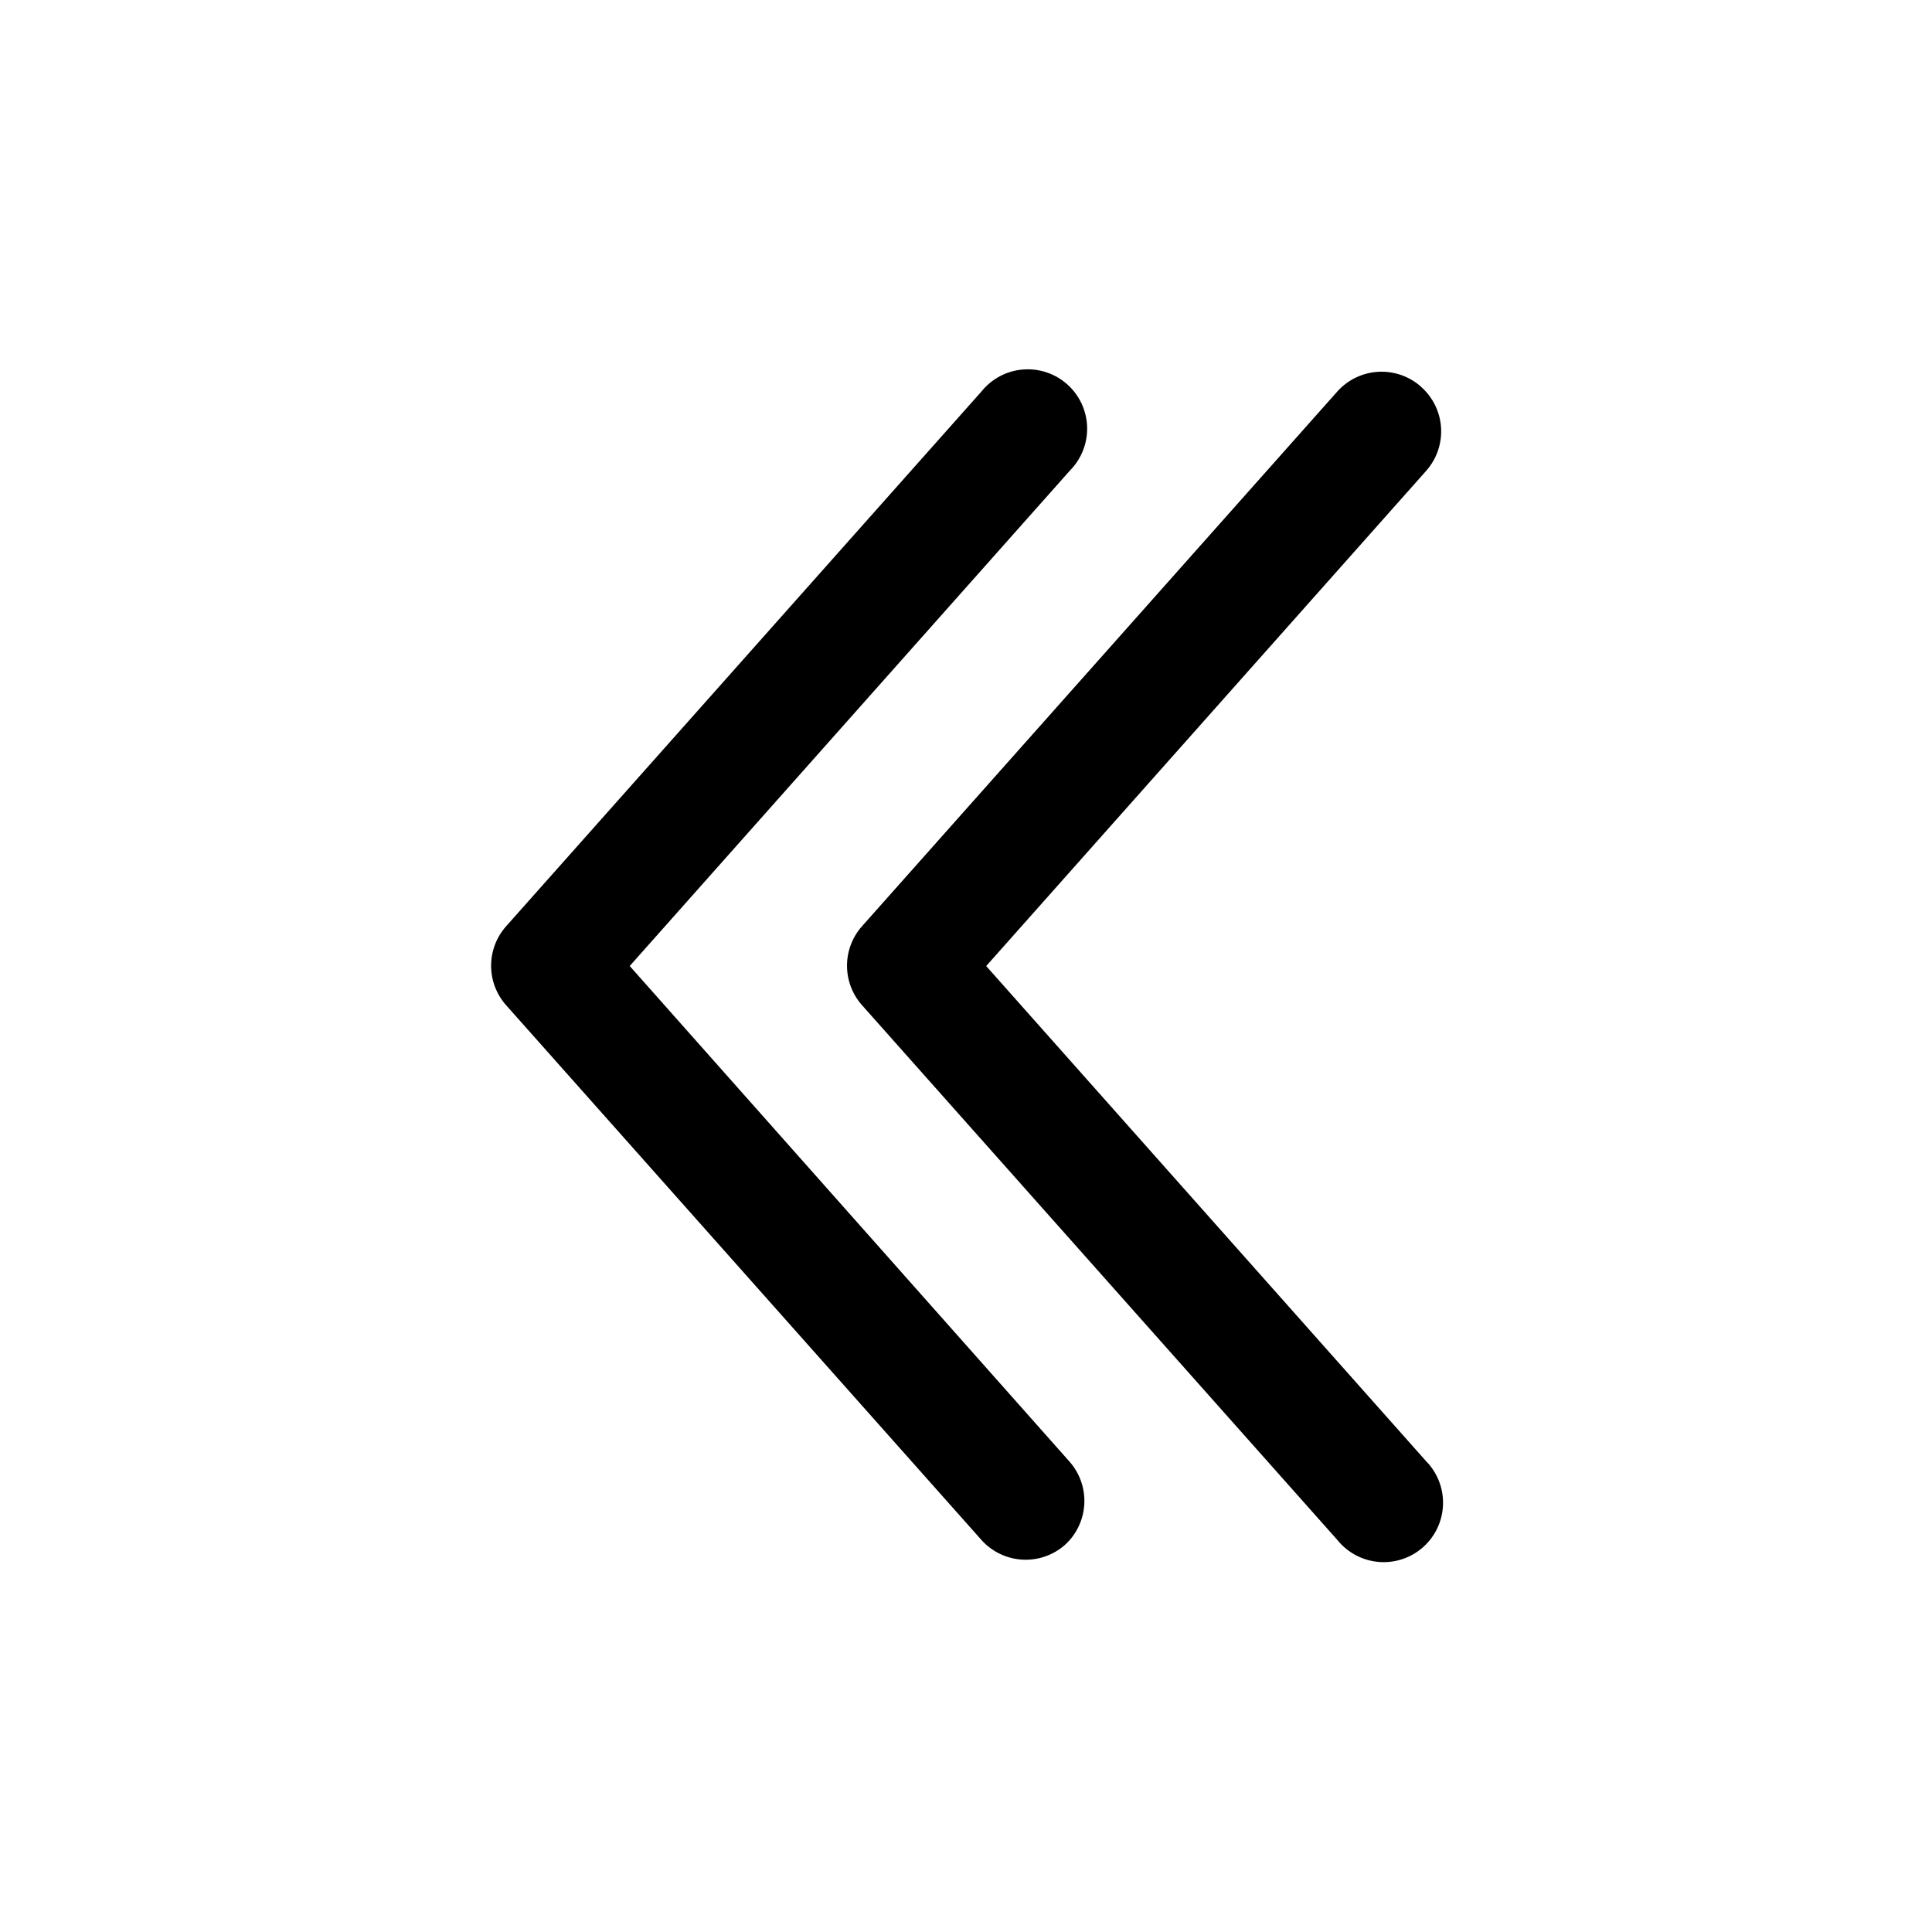
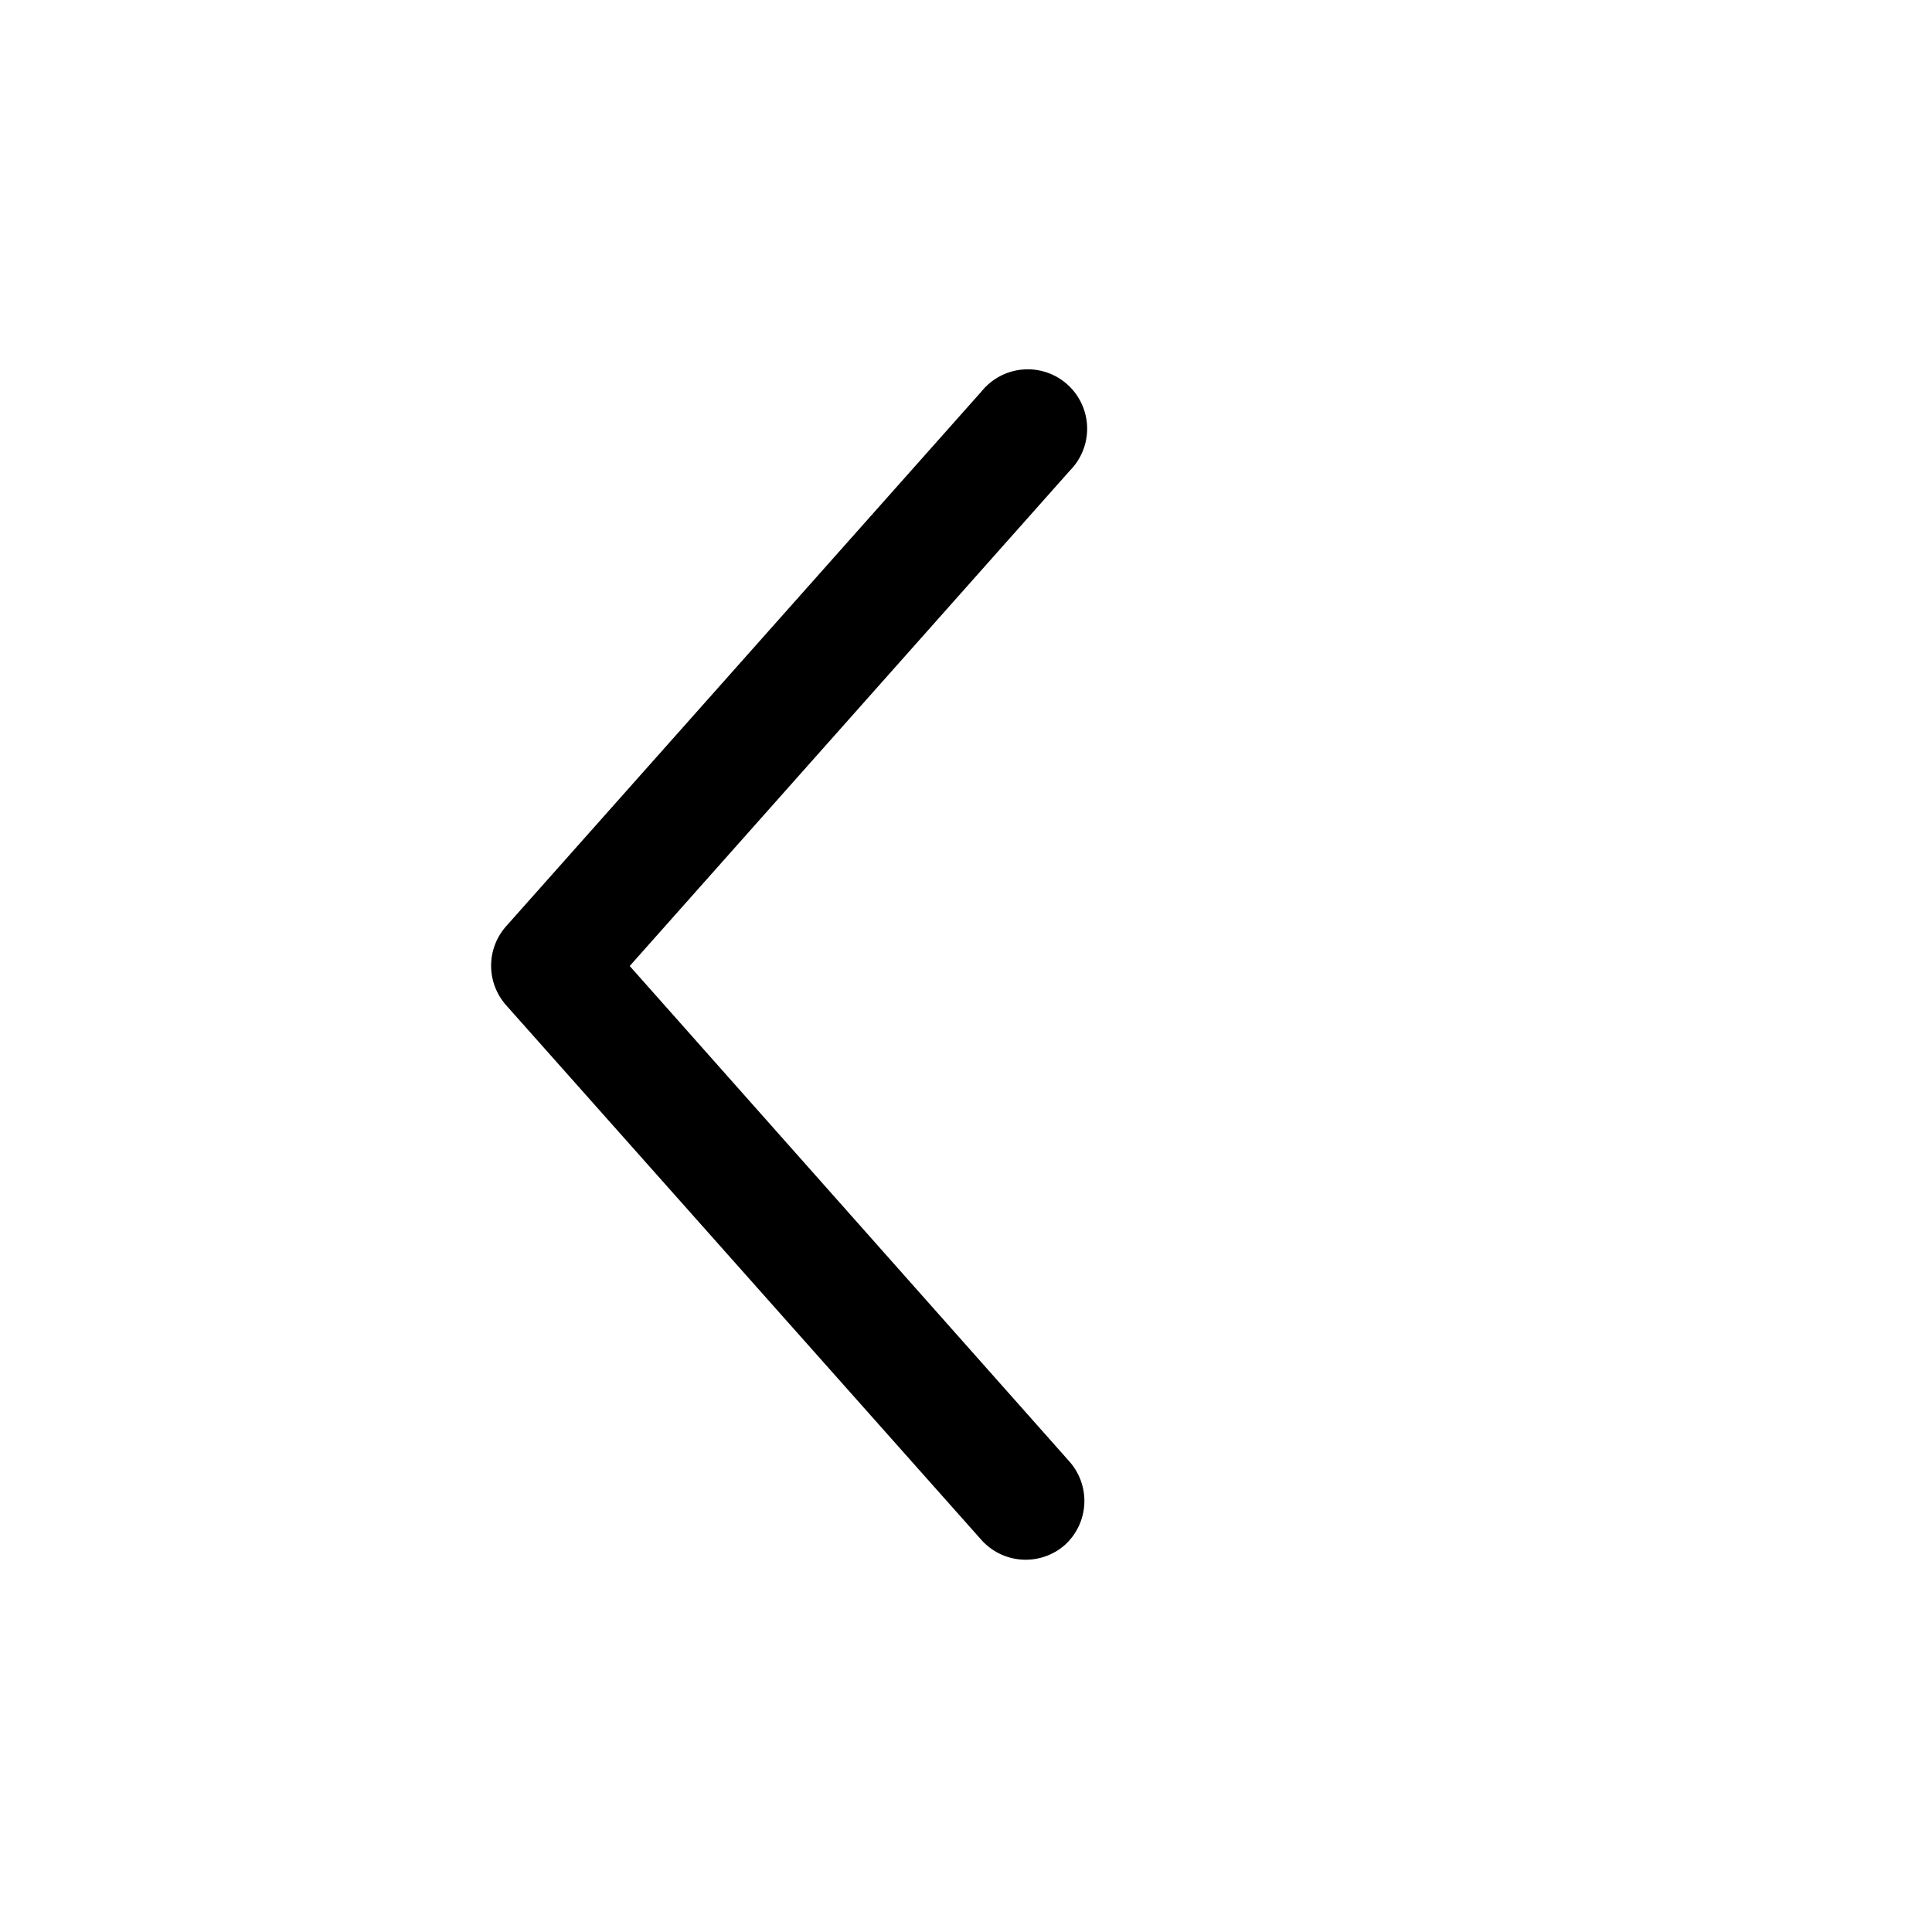
<svg xmlns="http://www.w3.org/2000/svg" fill="#000000" width="800px" height="800px" version="1.1" viewBox="144 144 512 512">
  <g>
    <path d="m426.13 553.5c3.106-2.781 4.984-6.68 5.219-10.84 0.238-4.16-1.188-8.246-3.957-11.359l-116.51-131.3 116.66-131.3v-0.004c3.039-3.066 4.688-7.246 4.559-11.562-0.133-4.316-2.031-8.391-5.254-11.266-3.223-2.879-7.484-4.305-11.789-3.945-4.305 0.355-8.27 2.469-10.973 5.836l-125.95 141.7c-2.566 2.883-3.988 6.609-3.988 10.469 0 3.863 1.422 7.59 3.988 10.473l125.95 141.7c2.777 3.106 6.676 4.981 10.836 5.219 4.164 0.234 8.25-1.188 11.363-3.961z" />
-     <path d="m520.6 246.49c-3.113-2.769-7.199-4.191-11.359-3.957-4.16 0.234-8.059 2.113-10.84 5.219l-125.95 141.7c-2.566 2.883-3.984 6.609-3.984 10.469 0 3.863 1.418 7.59 3.984 10.473l125.95 141.7c2.703 3.367 6.672 5.481 10.977 5.836 4.305 0.359 8.566-1.066 11.789-3.945 3.219-2.875 5.121-6.949 5.25-11.266 0.133-4.316-1.516-8.496-4.555-11.566l-116.51-131.14 116.66-131.3v-0.004c2.75-3.133 4.148-7.231 3.883-11.391-0.266-4.164-2.172-8.047-5.301-10.809z" />
  </g>
</svg>